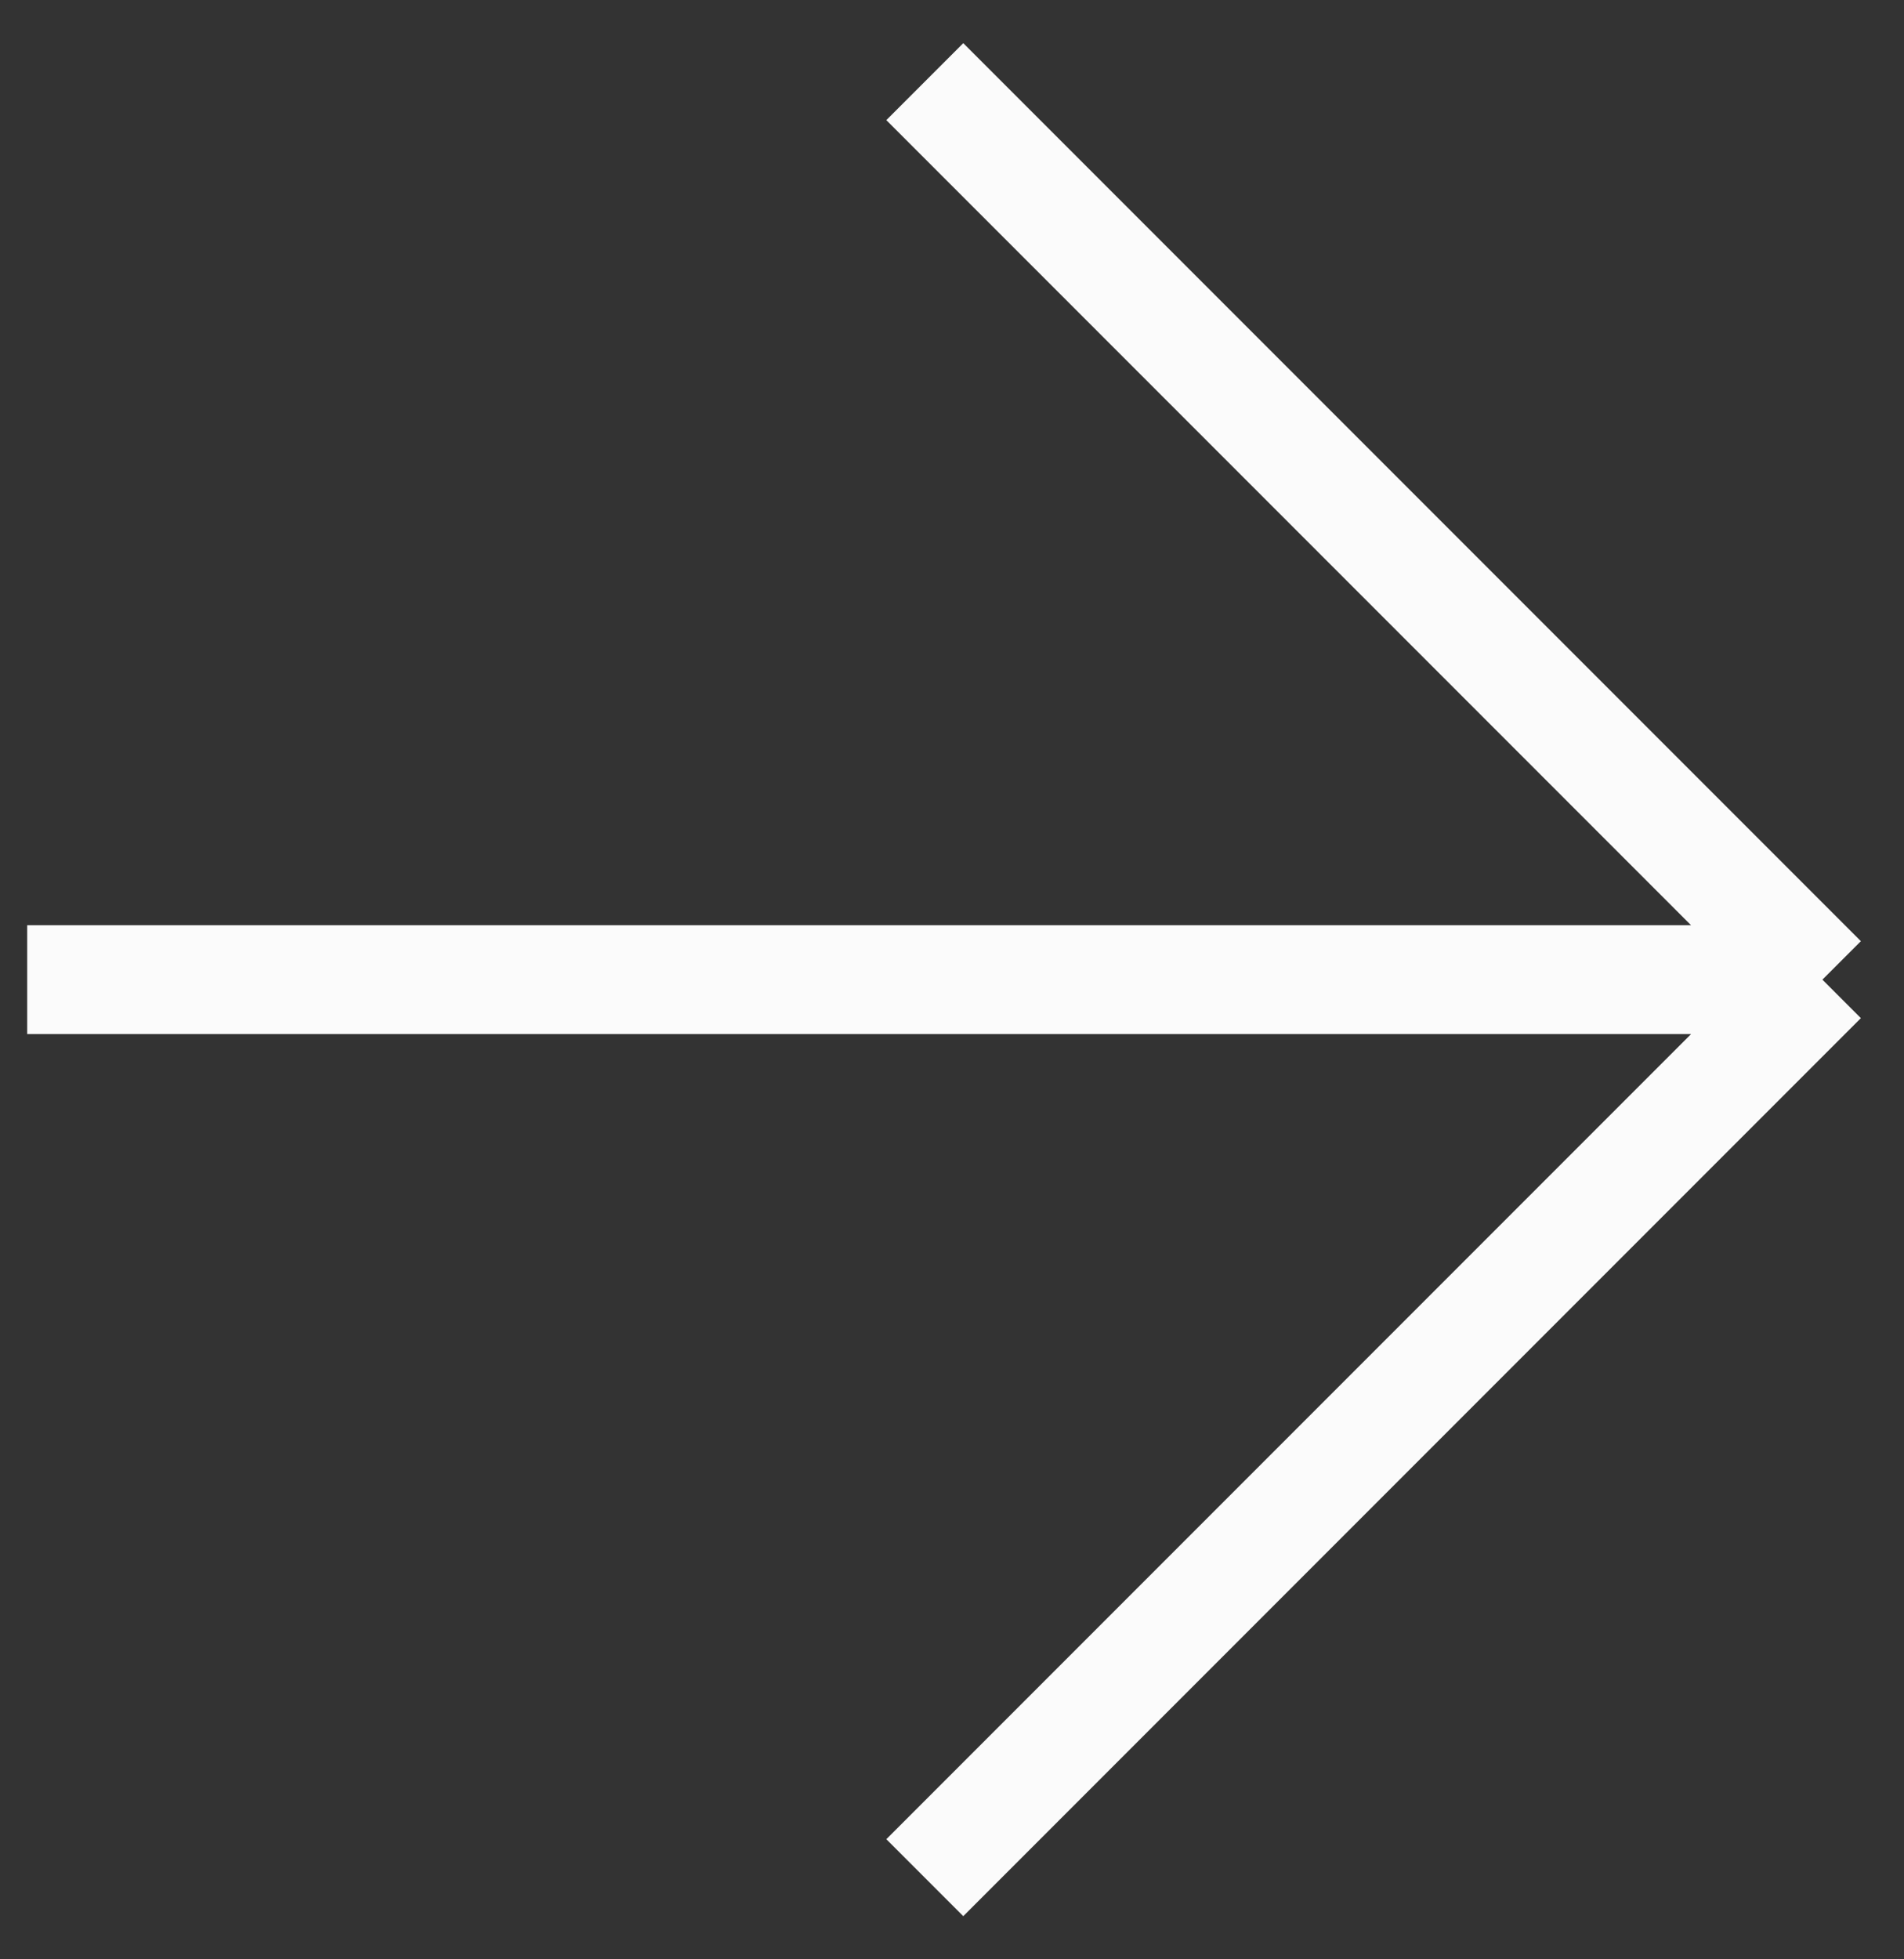
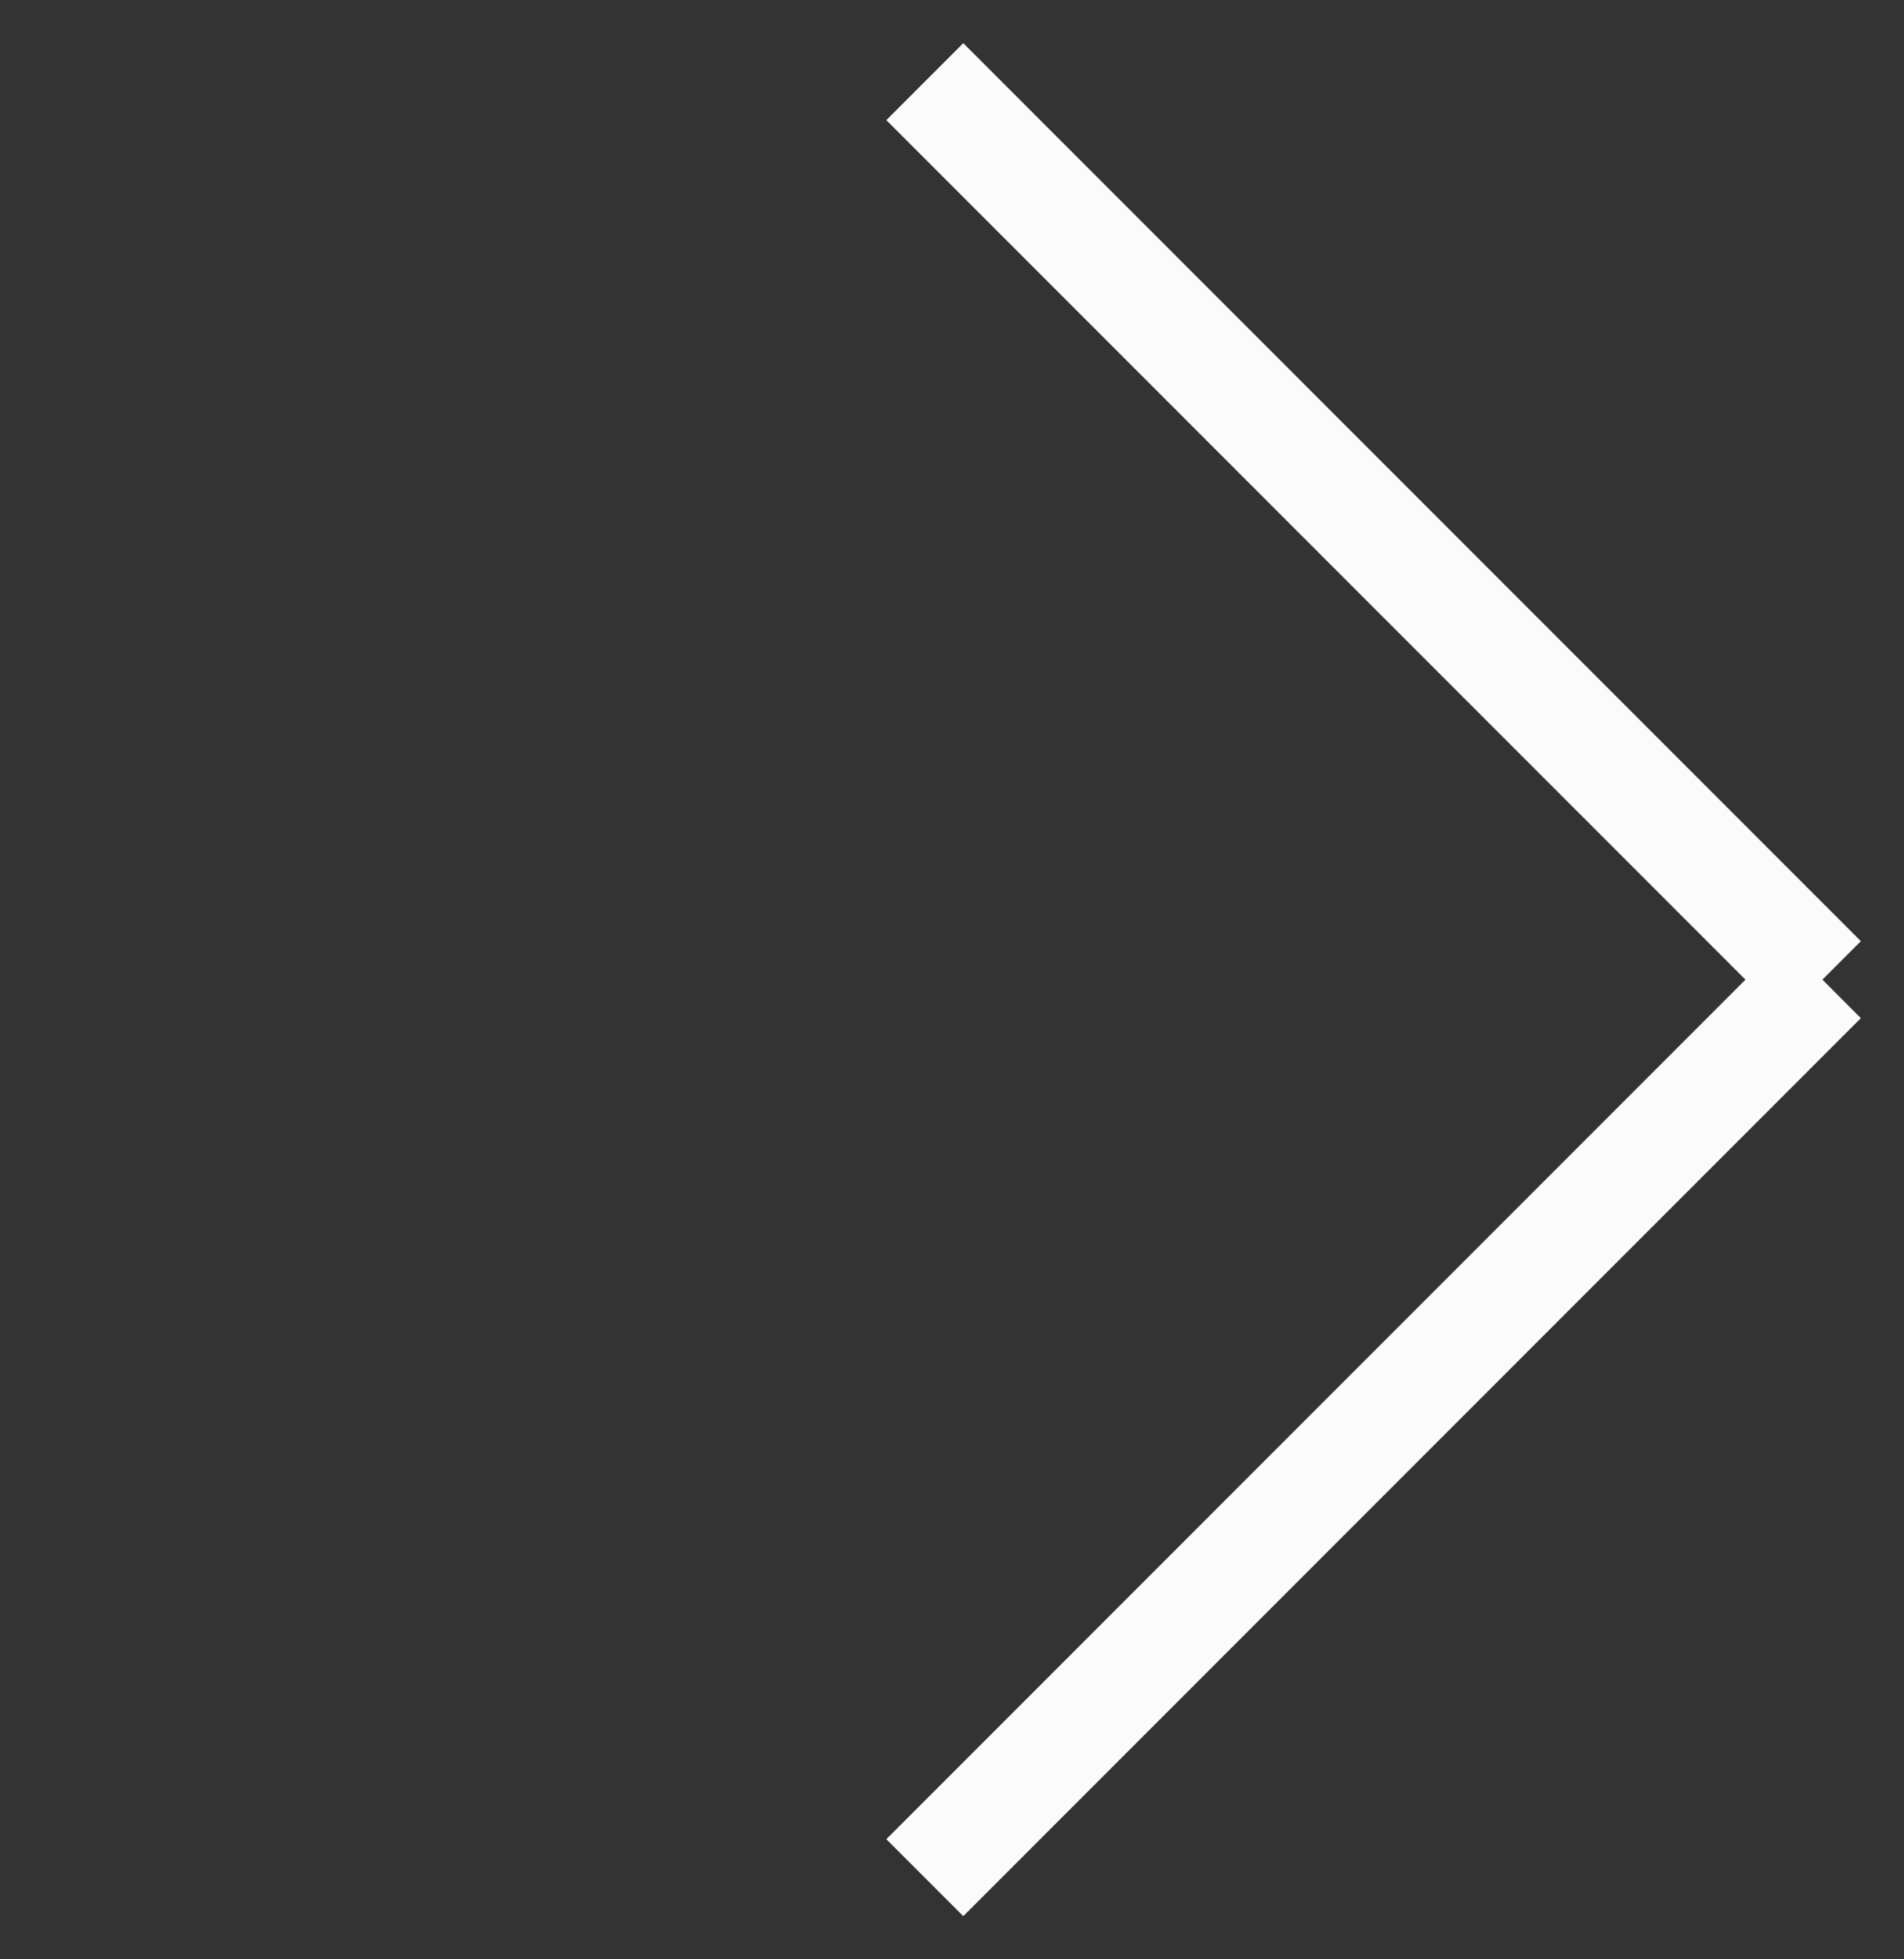
<svg xmlns="http://www.w3.org/2000/svg" width="35" height="36" viewBox="0 0 35 36" fill="none">
  <rect x="0" y="0" width="35" height="36" fill="#333333" stroke="none" />
-   <path d="M0.5 18H33.5M33.5 18L17 1.5M33.5 18L17 34.5" stroke="#FBFBFB" stroke-width="2" />
+   <path d="M0.5 18M33.5 18L17 1.5M33.5 18L17 34.5" stroke="#FBFBFB" stroke-width="2" />
</svg>